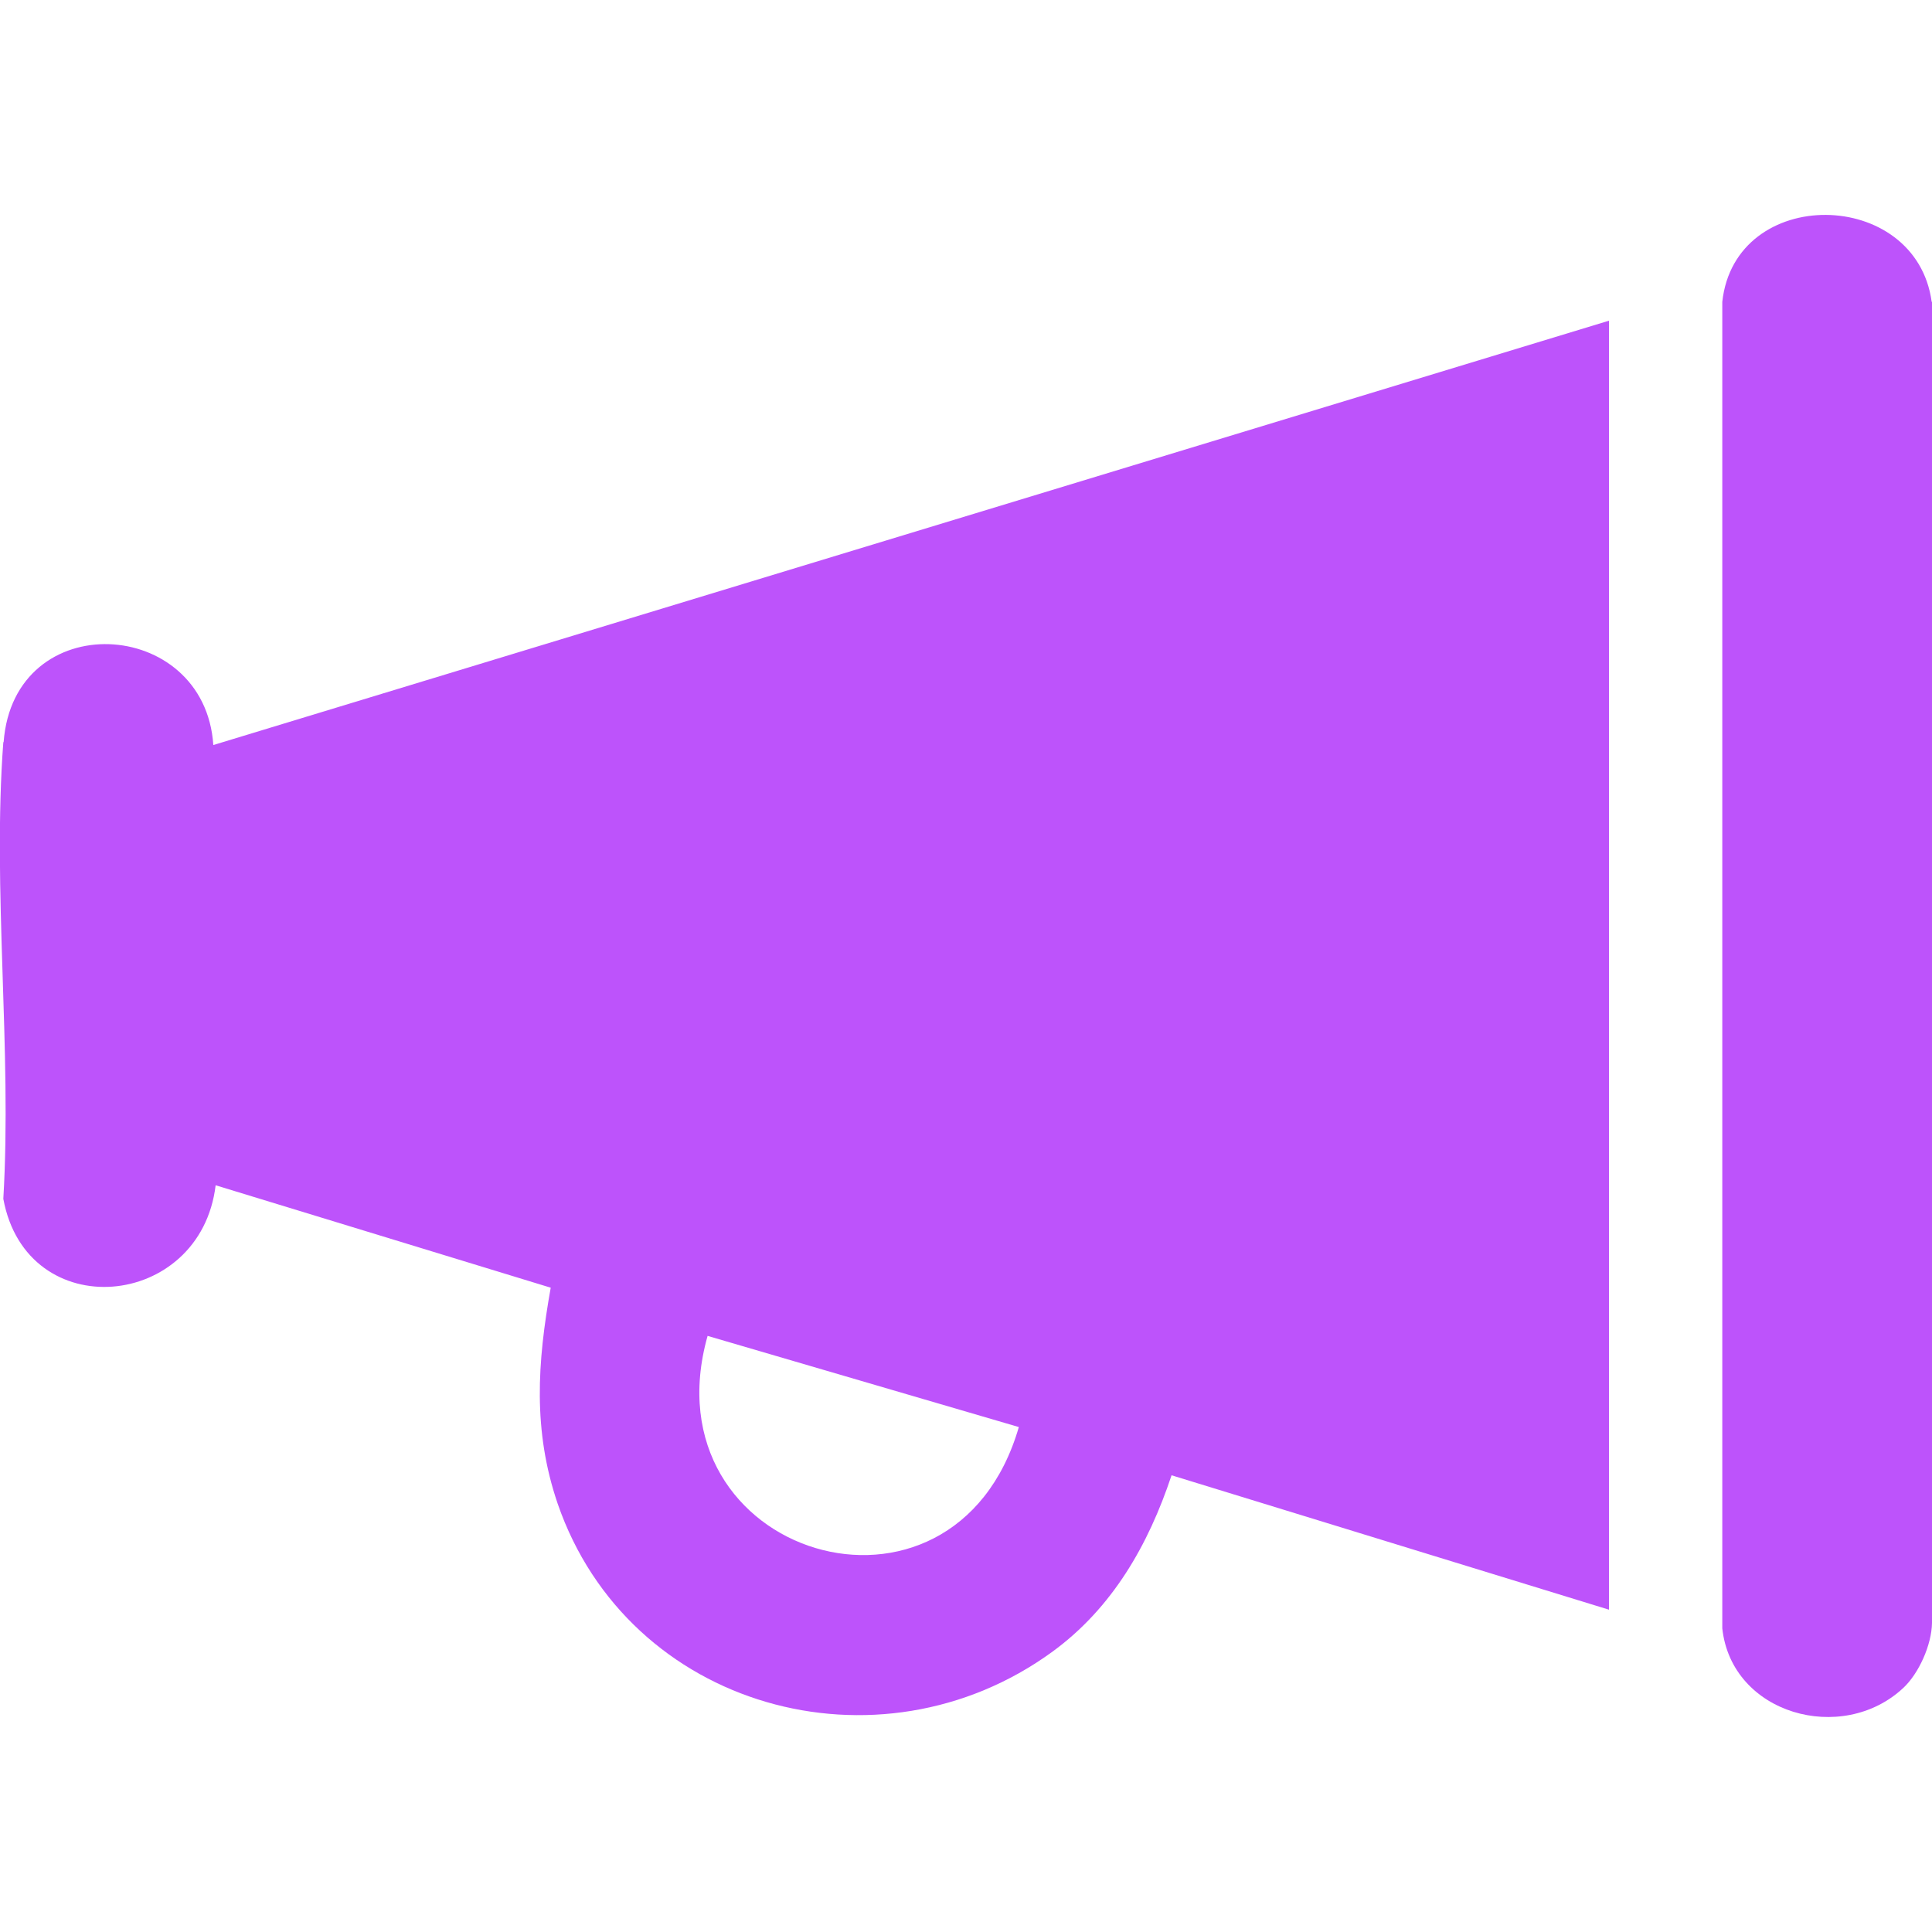
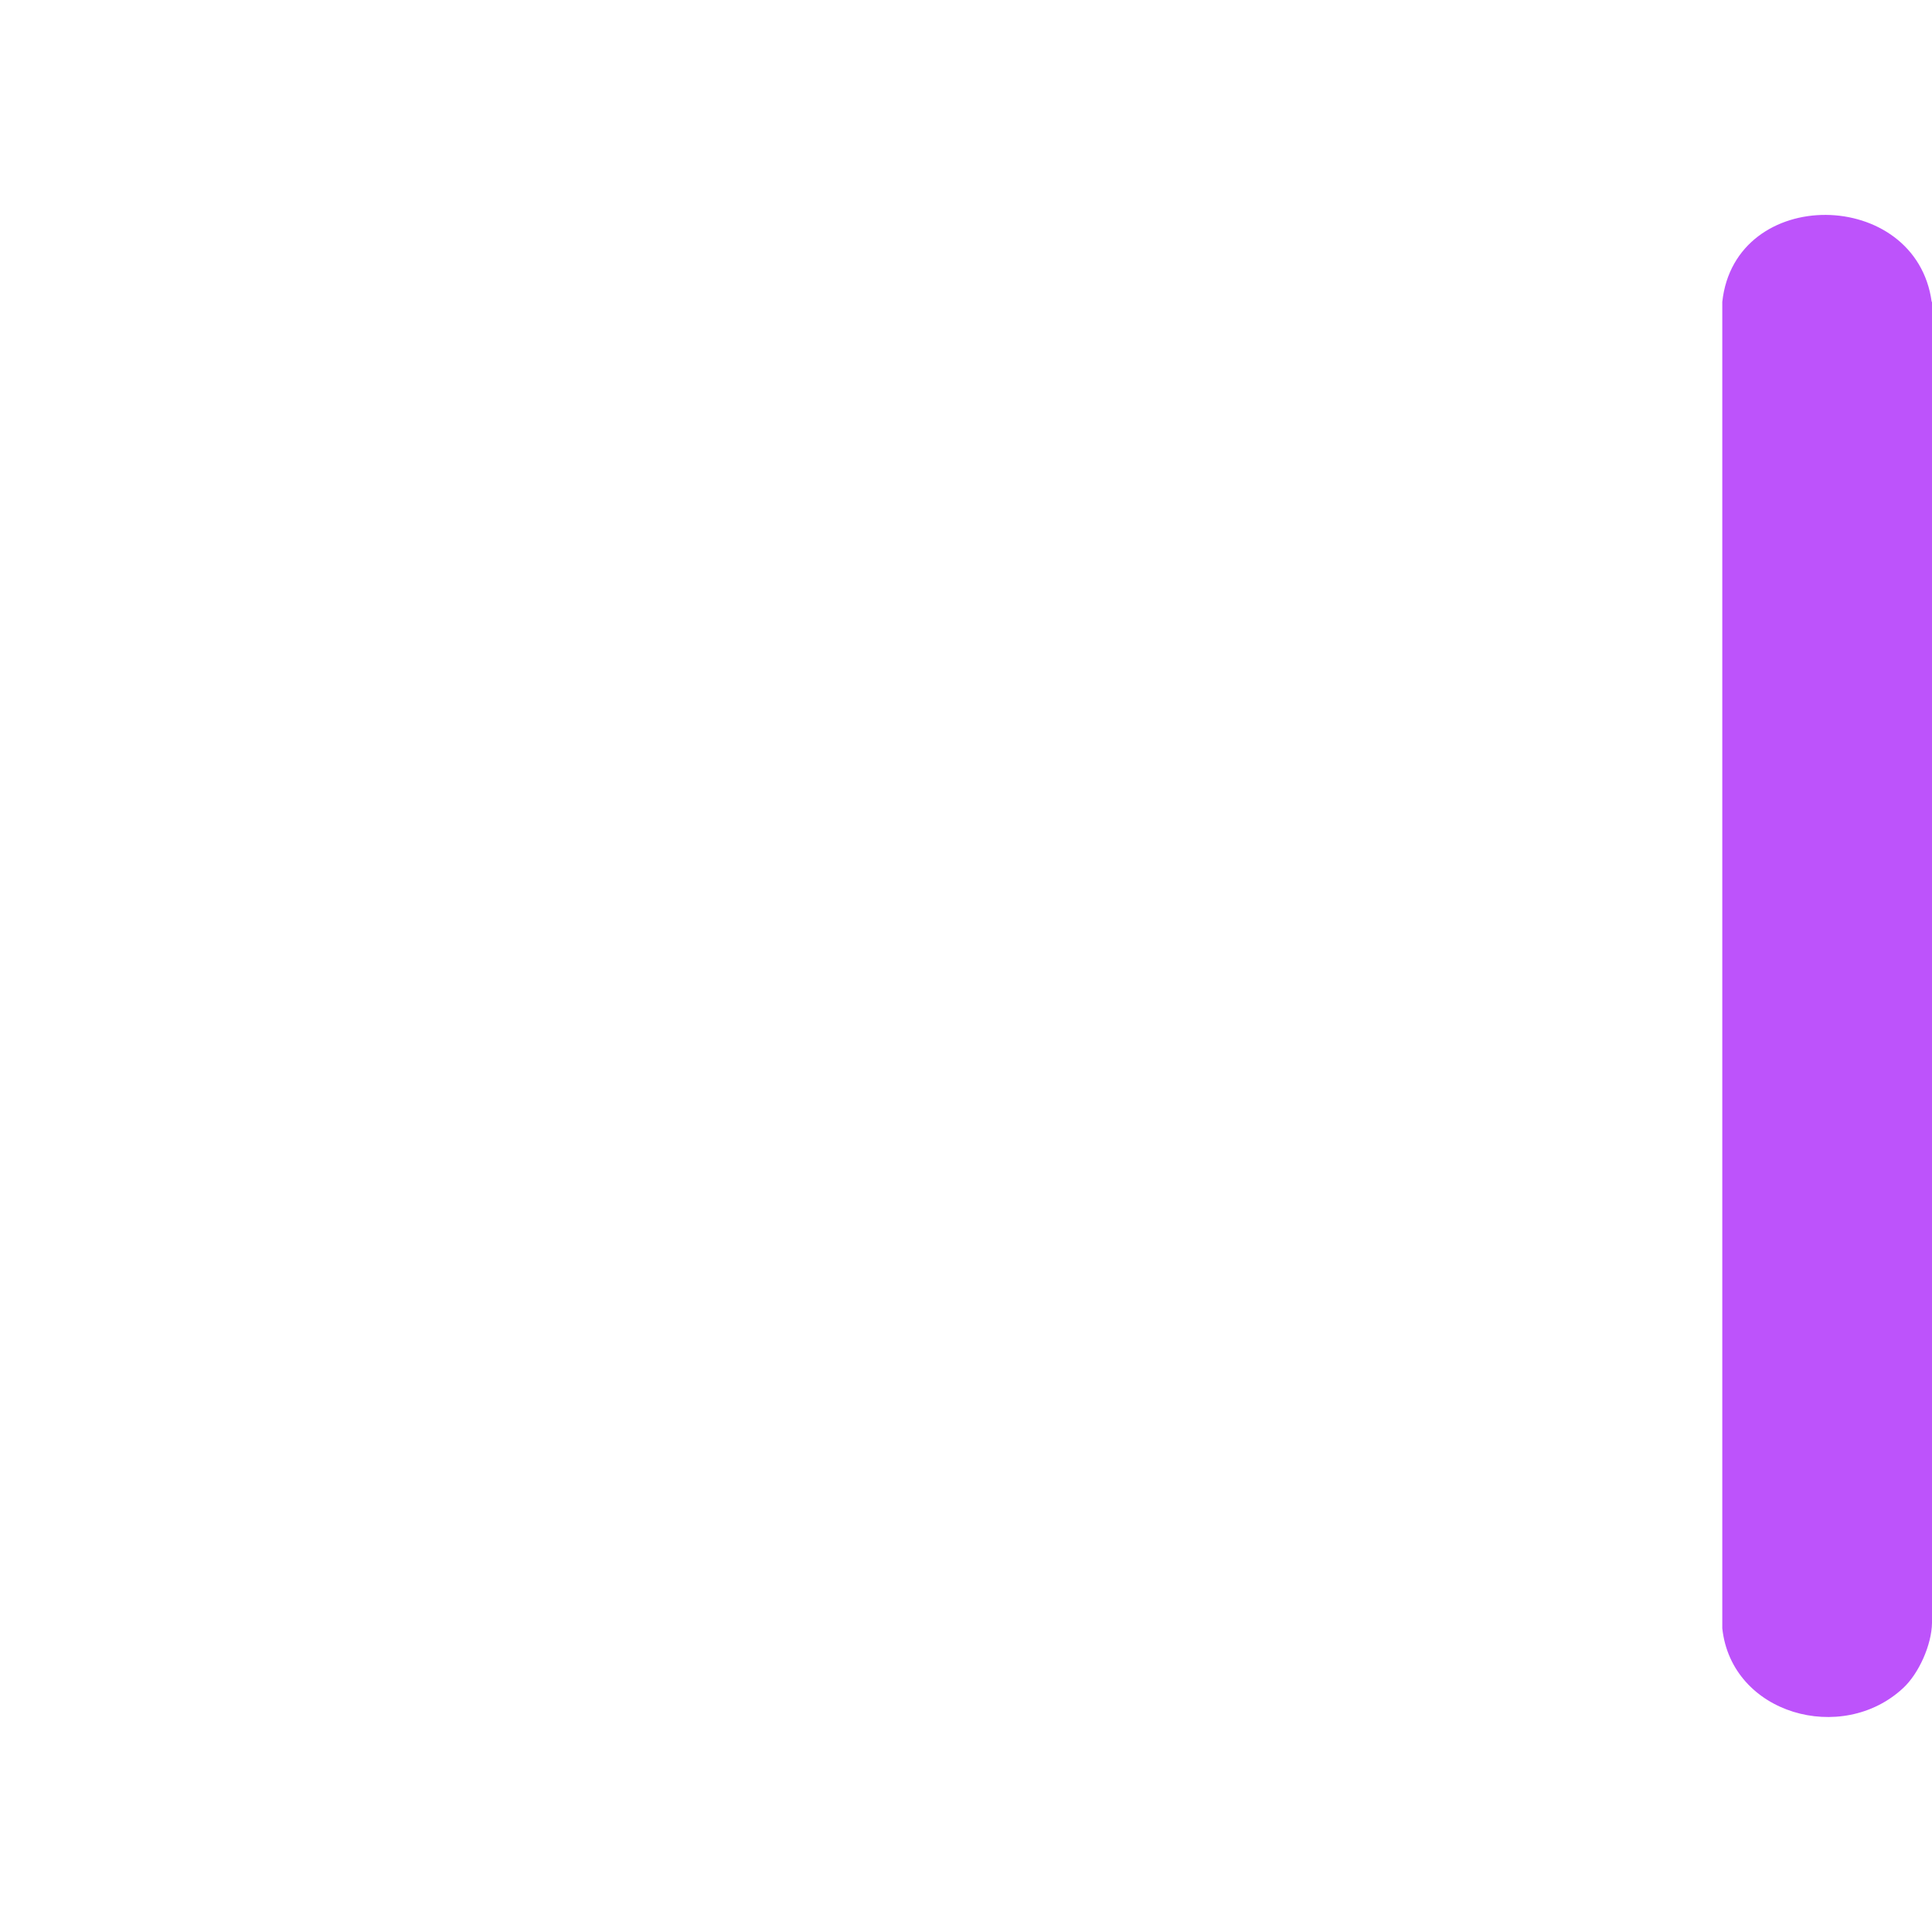
<svg xmlns="http://www.w3.org/2000/svg" width="75px" height="75px" viewBox="0 0 75 75" version="1.1">
  <g id="surface1">
-     <path style=" stroke:none;fill-rule:nonzero;fill:rgb(74.118%,32.549%,98.431%);fill-opacity:1;" d="M 0.129 28.809 C -0.301 34.52 0.469 40.77 0.129 46.539 C 1.039 51.48 7.789 50.859 8.371 46.012 L 21.379 49.988 C 20.859 52.898 20.68 55.531 21.648 58.371 C 24.391 66.328 34.109 69.031 40.852 64.121 C 43.18 62.422 44.578 59.98 45.48 57.27 L 62.461 62.488 L 62.461 12.449 L 8.281 28.922 C 7.949 23.922 0.539 23.52 0.141 28.809 Z M 27.469 51.859 L 39.551 55.398 C 37.031 64.078 25.051 60.422 27.469 51.859 Z M 27.469 51.859 " />
    <path style=" stroke:none;fill-rule:nonzero;fill:rgb(74.118%,32.549%,98.431%);fill-opacity:1;" d="M 74.988 11.719 C 74.379 7.262 67.352 7.172 66.859 11.719 L 66.859 63.211 C 67.219 66.551 71.512 67.738 73.879 65.531 C 74.488 64.969 74.988 63.852 75 63 L 75 11.719 Z M 74.988 11.719 " />
  </g>
</svg>